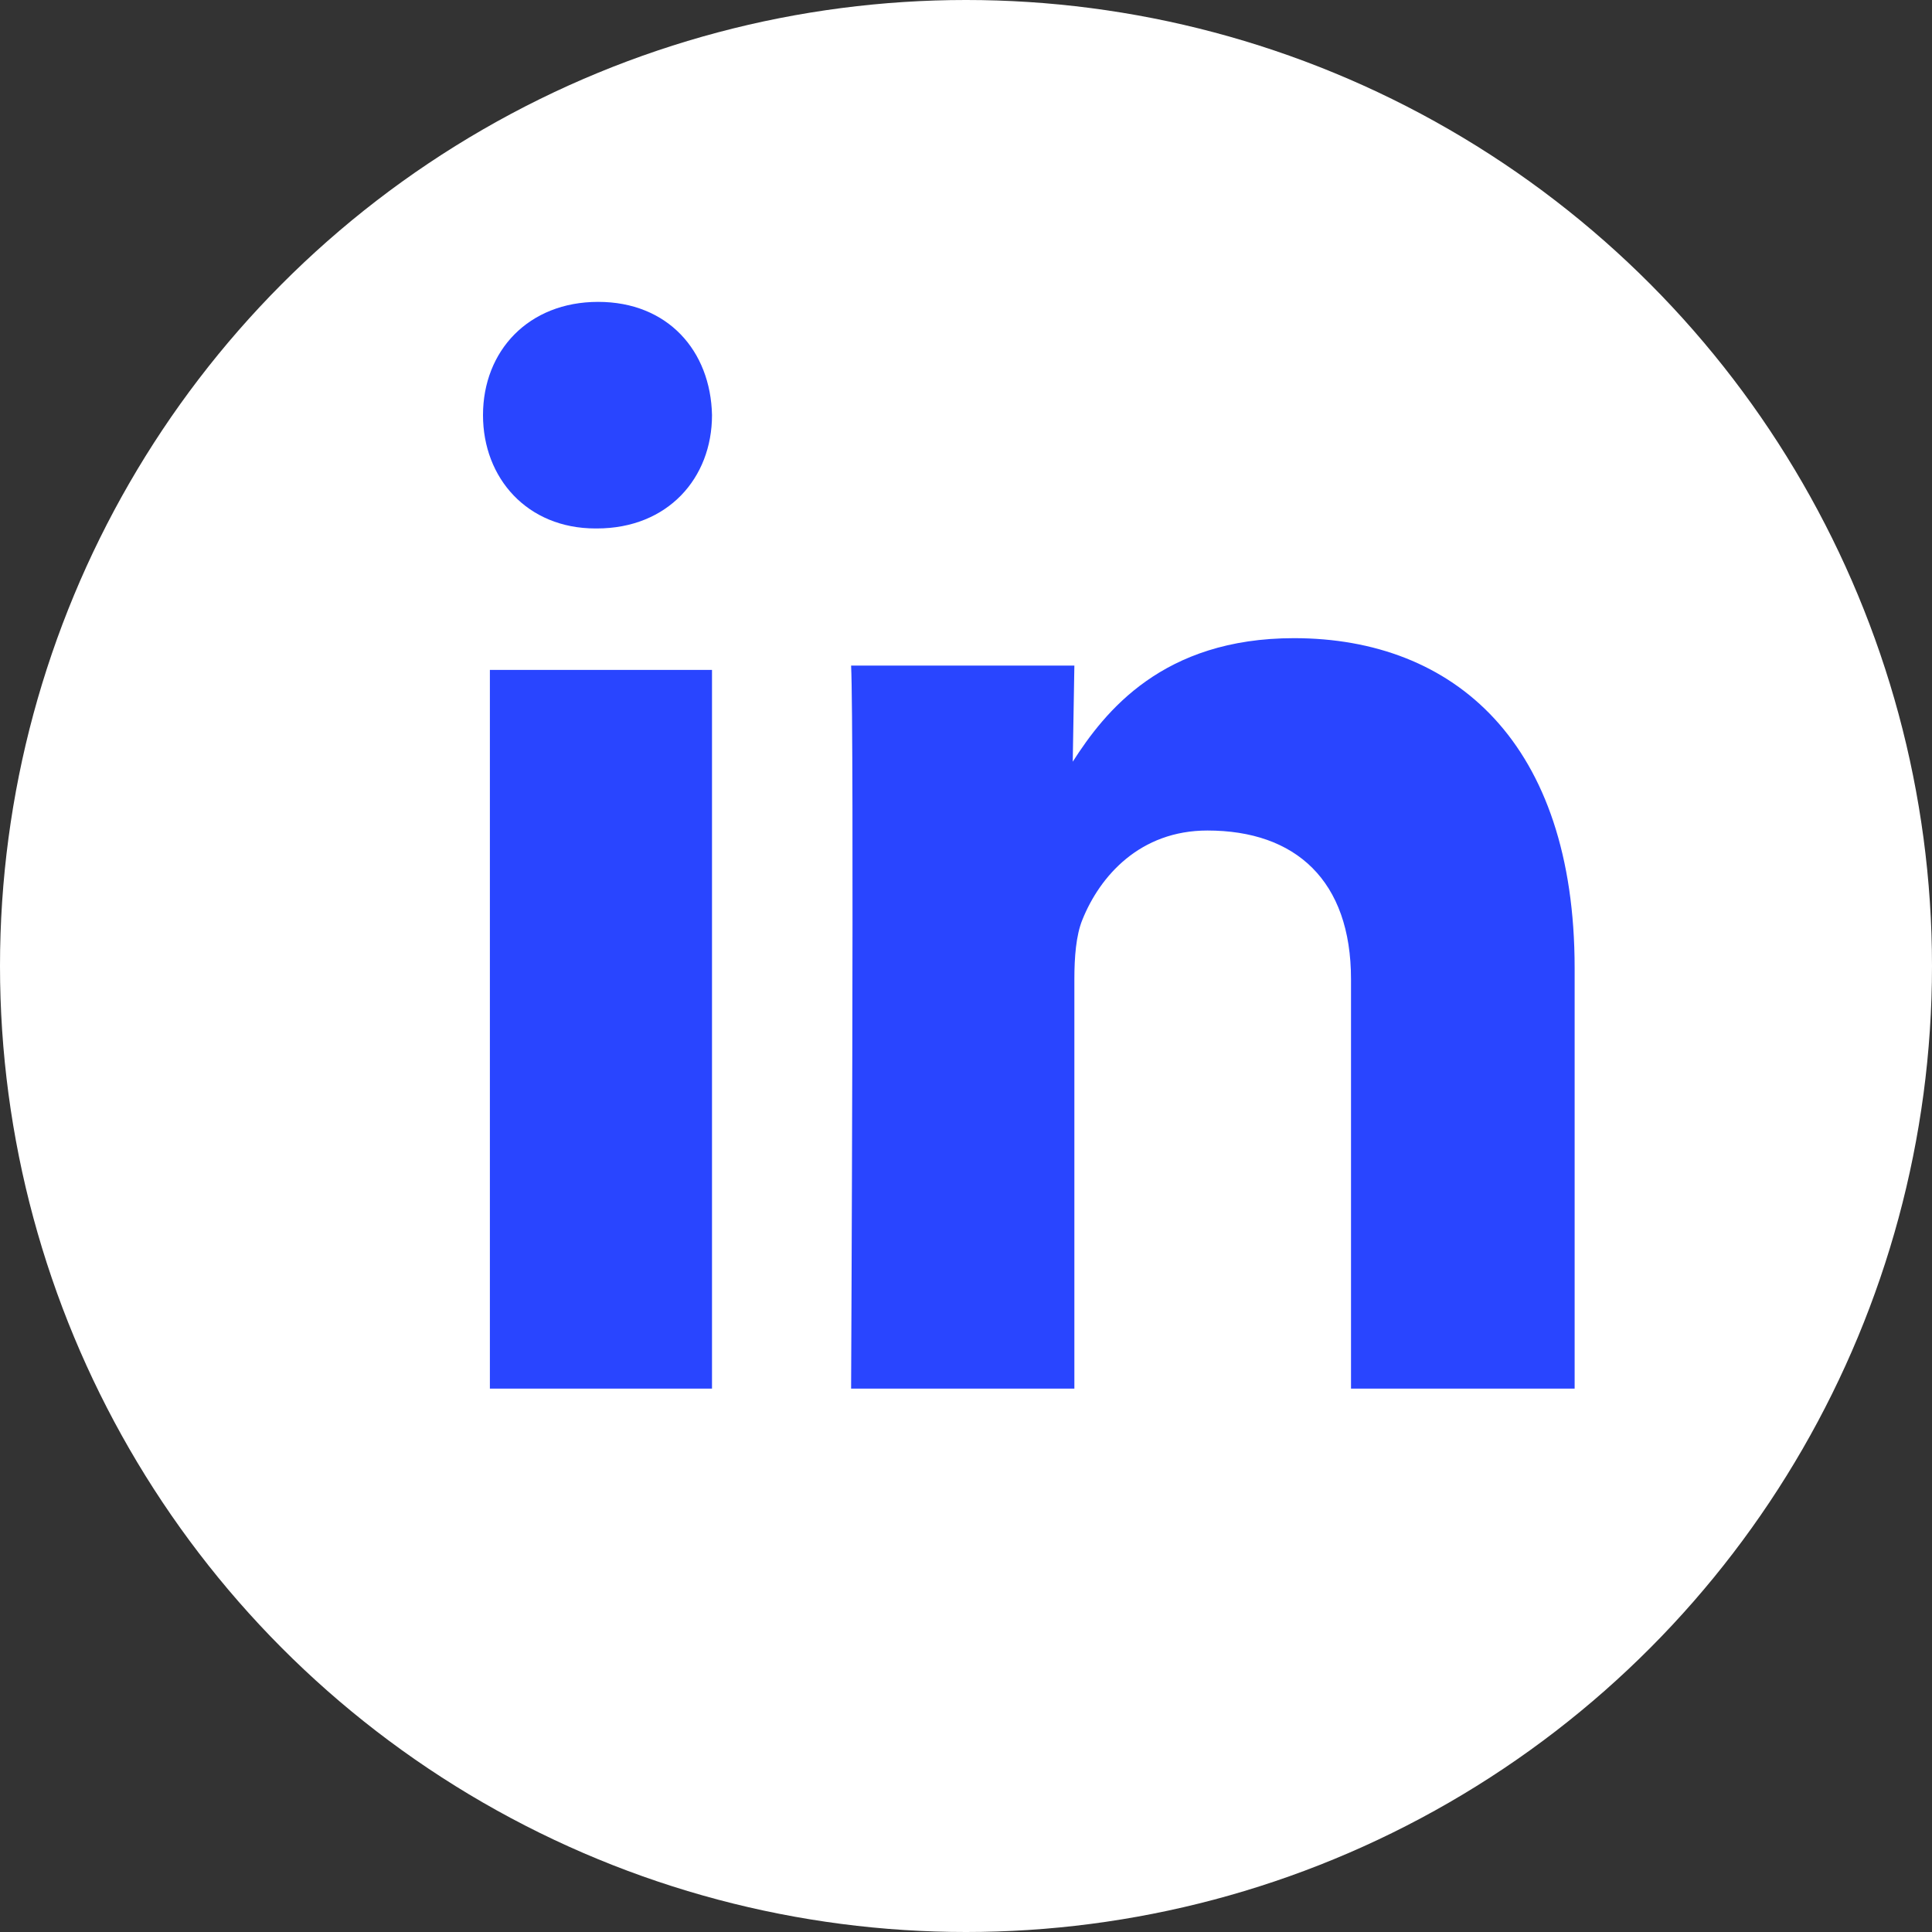
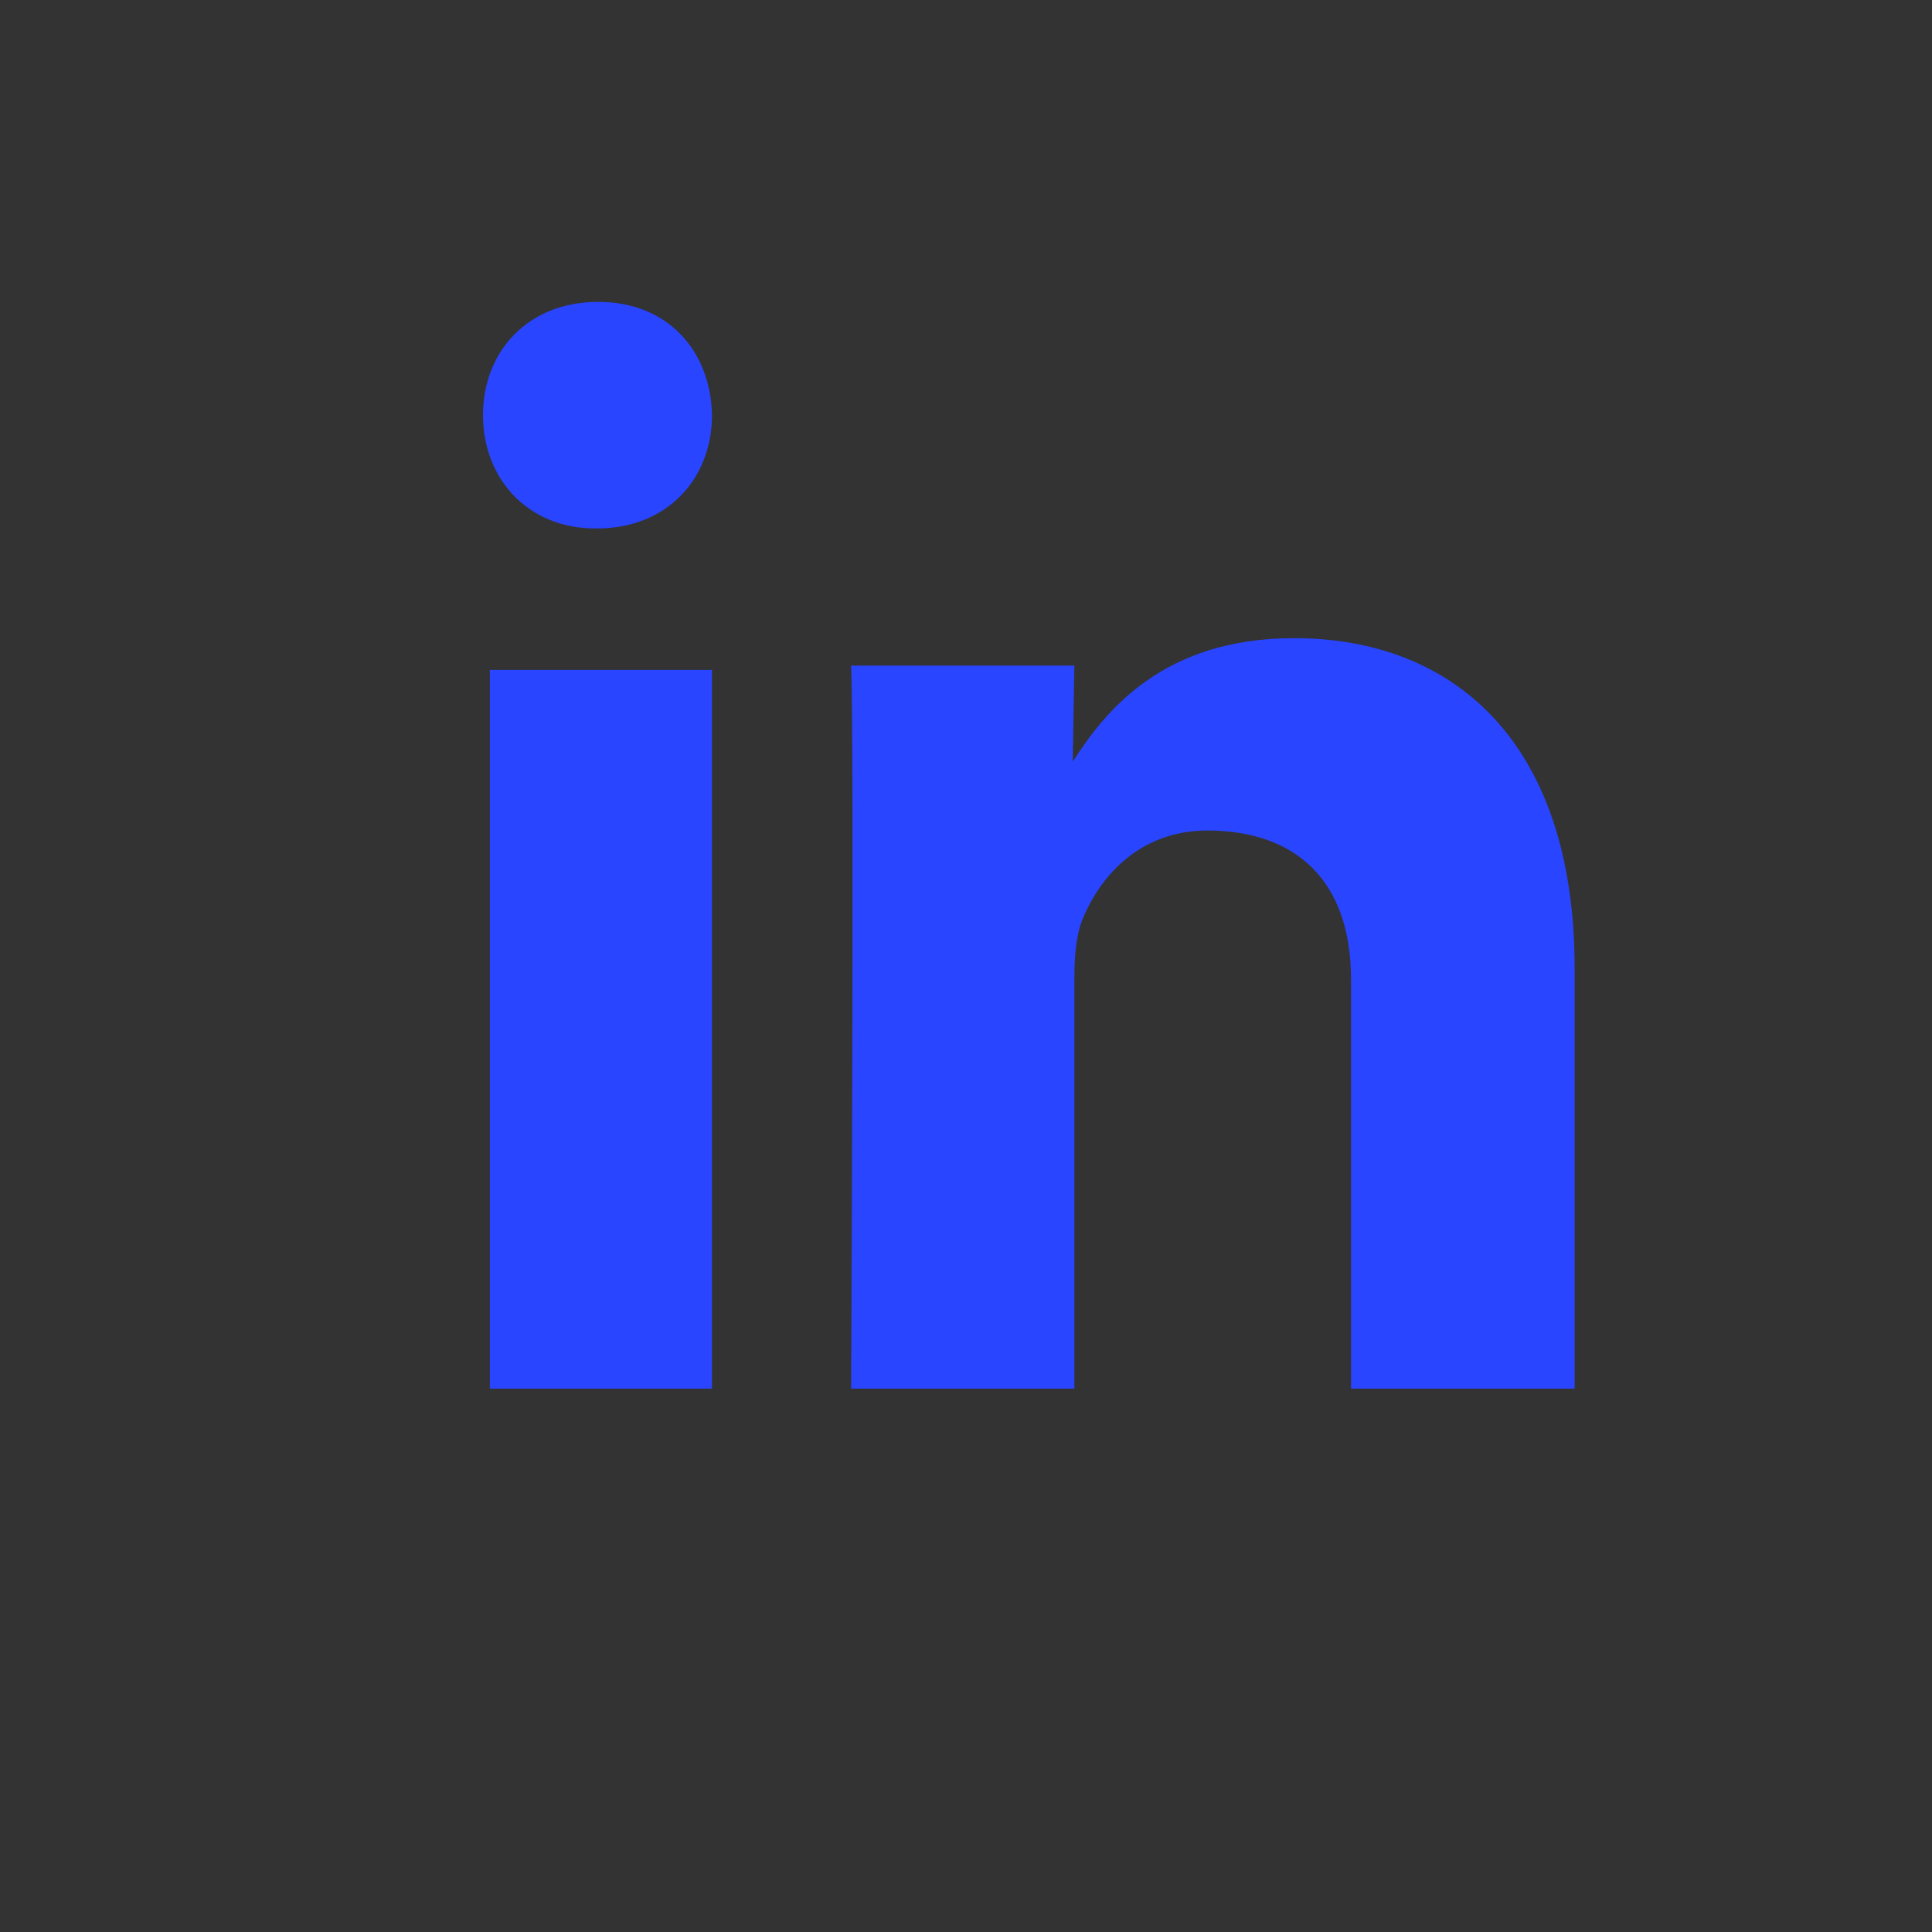
<svg xmlns="http://www.w3.org/2000/svg" width="32" height="32" viewBox="0 0 32 32" fill="none">
  <rect x="0" y="0" width="32" height="32" fill="#333333" stroke="none" />
-   <circle cx="16" cy="16" r="16" fill="white" />
  <path fill-rule="evenodd" clip-rule="evenodd" d="M11.793 23V11.096H8.114V23H11.793ZM11.793 6.876C11.771 5.811 11.061 5 9.907 5C8.754 5 8 5.811 8 6.876C8 7.919 8.732 8.753 9.863 8.753H9.885C11.061 8.753 11.793 7.919 11.793 6.876ZM17.795 23V16.218C17.795 15.855 17.822 15.492 17.928 15.233C18.22 14.507 18.884 13.756 19.999 13.756C21.46 13.756 22.377 14.585 22.377 16.218V23H26.081V16.036C26.081 12.306 24.089 10.57 21.433 10.57C19.255 10.57 18.299 11.787 17.768 12.616L17.795 11.024H14.097C14.15 12.164 14.097 23 14.097 23H17.795Z" fill="#2945FF" />
</svg>